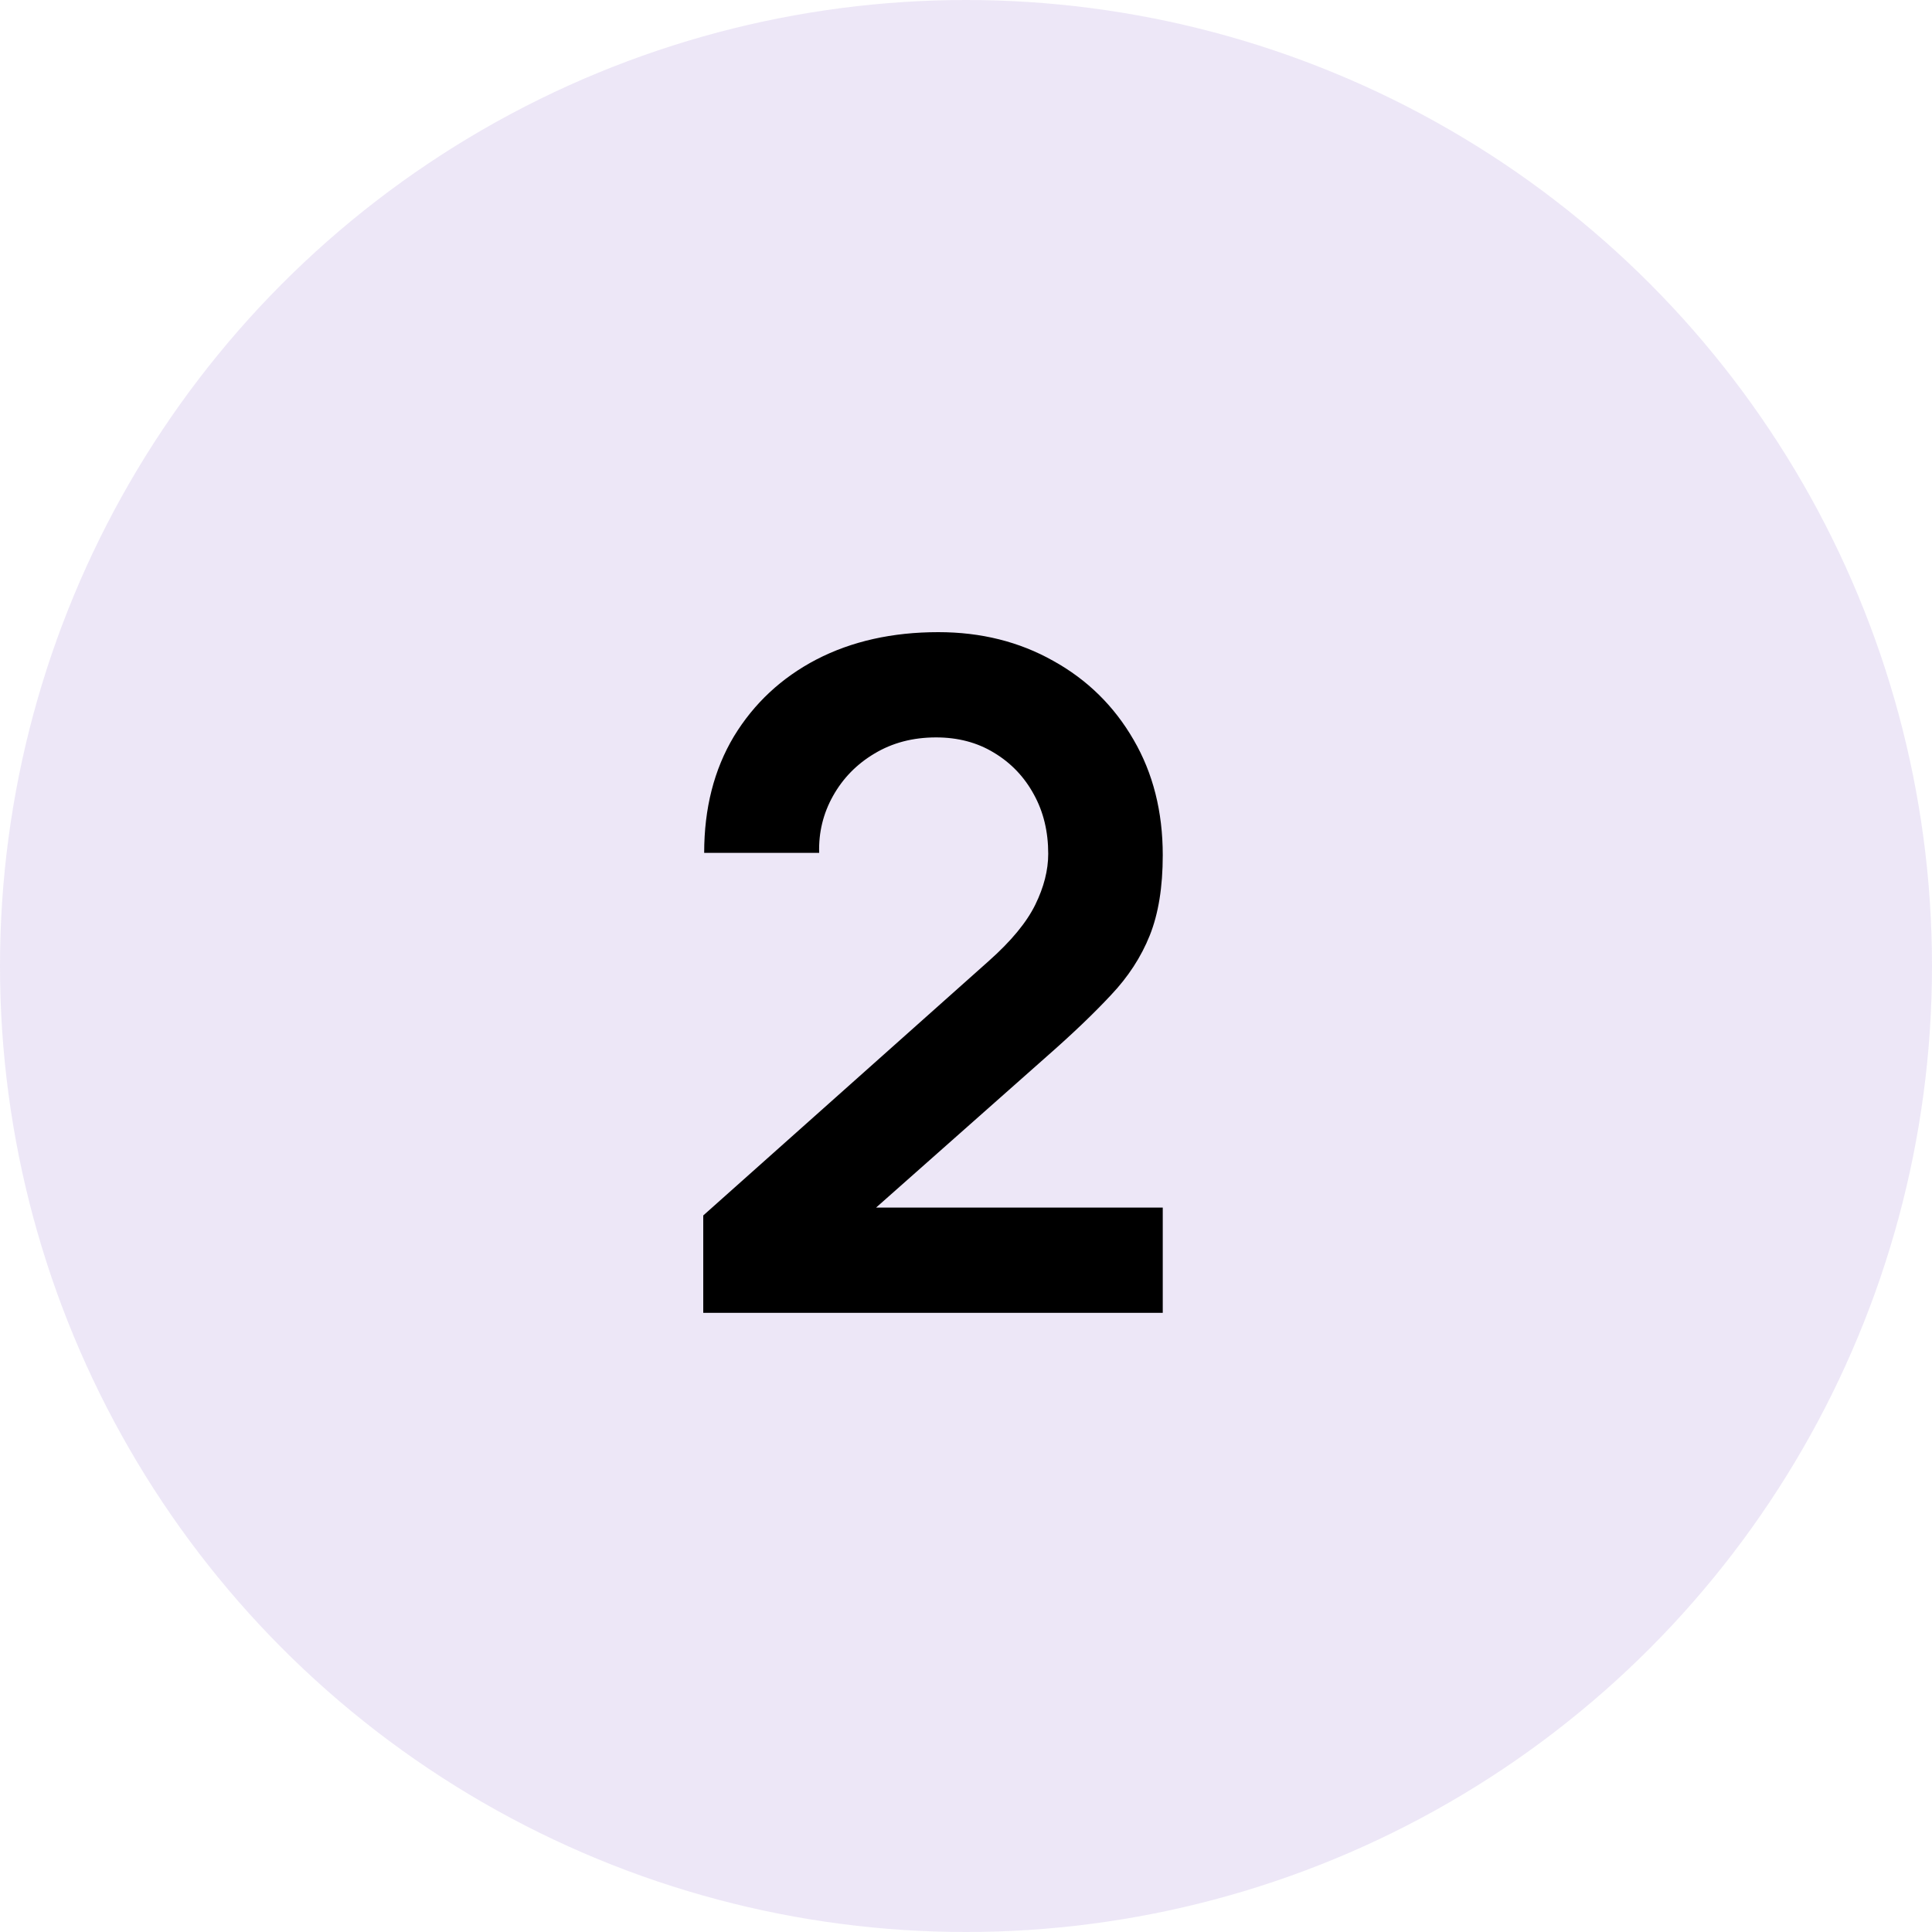
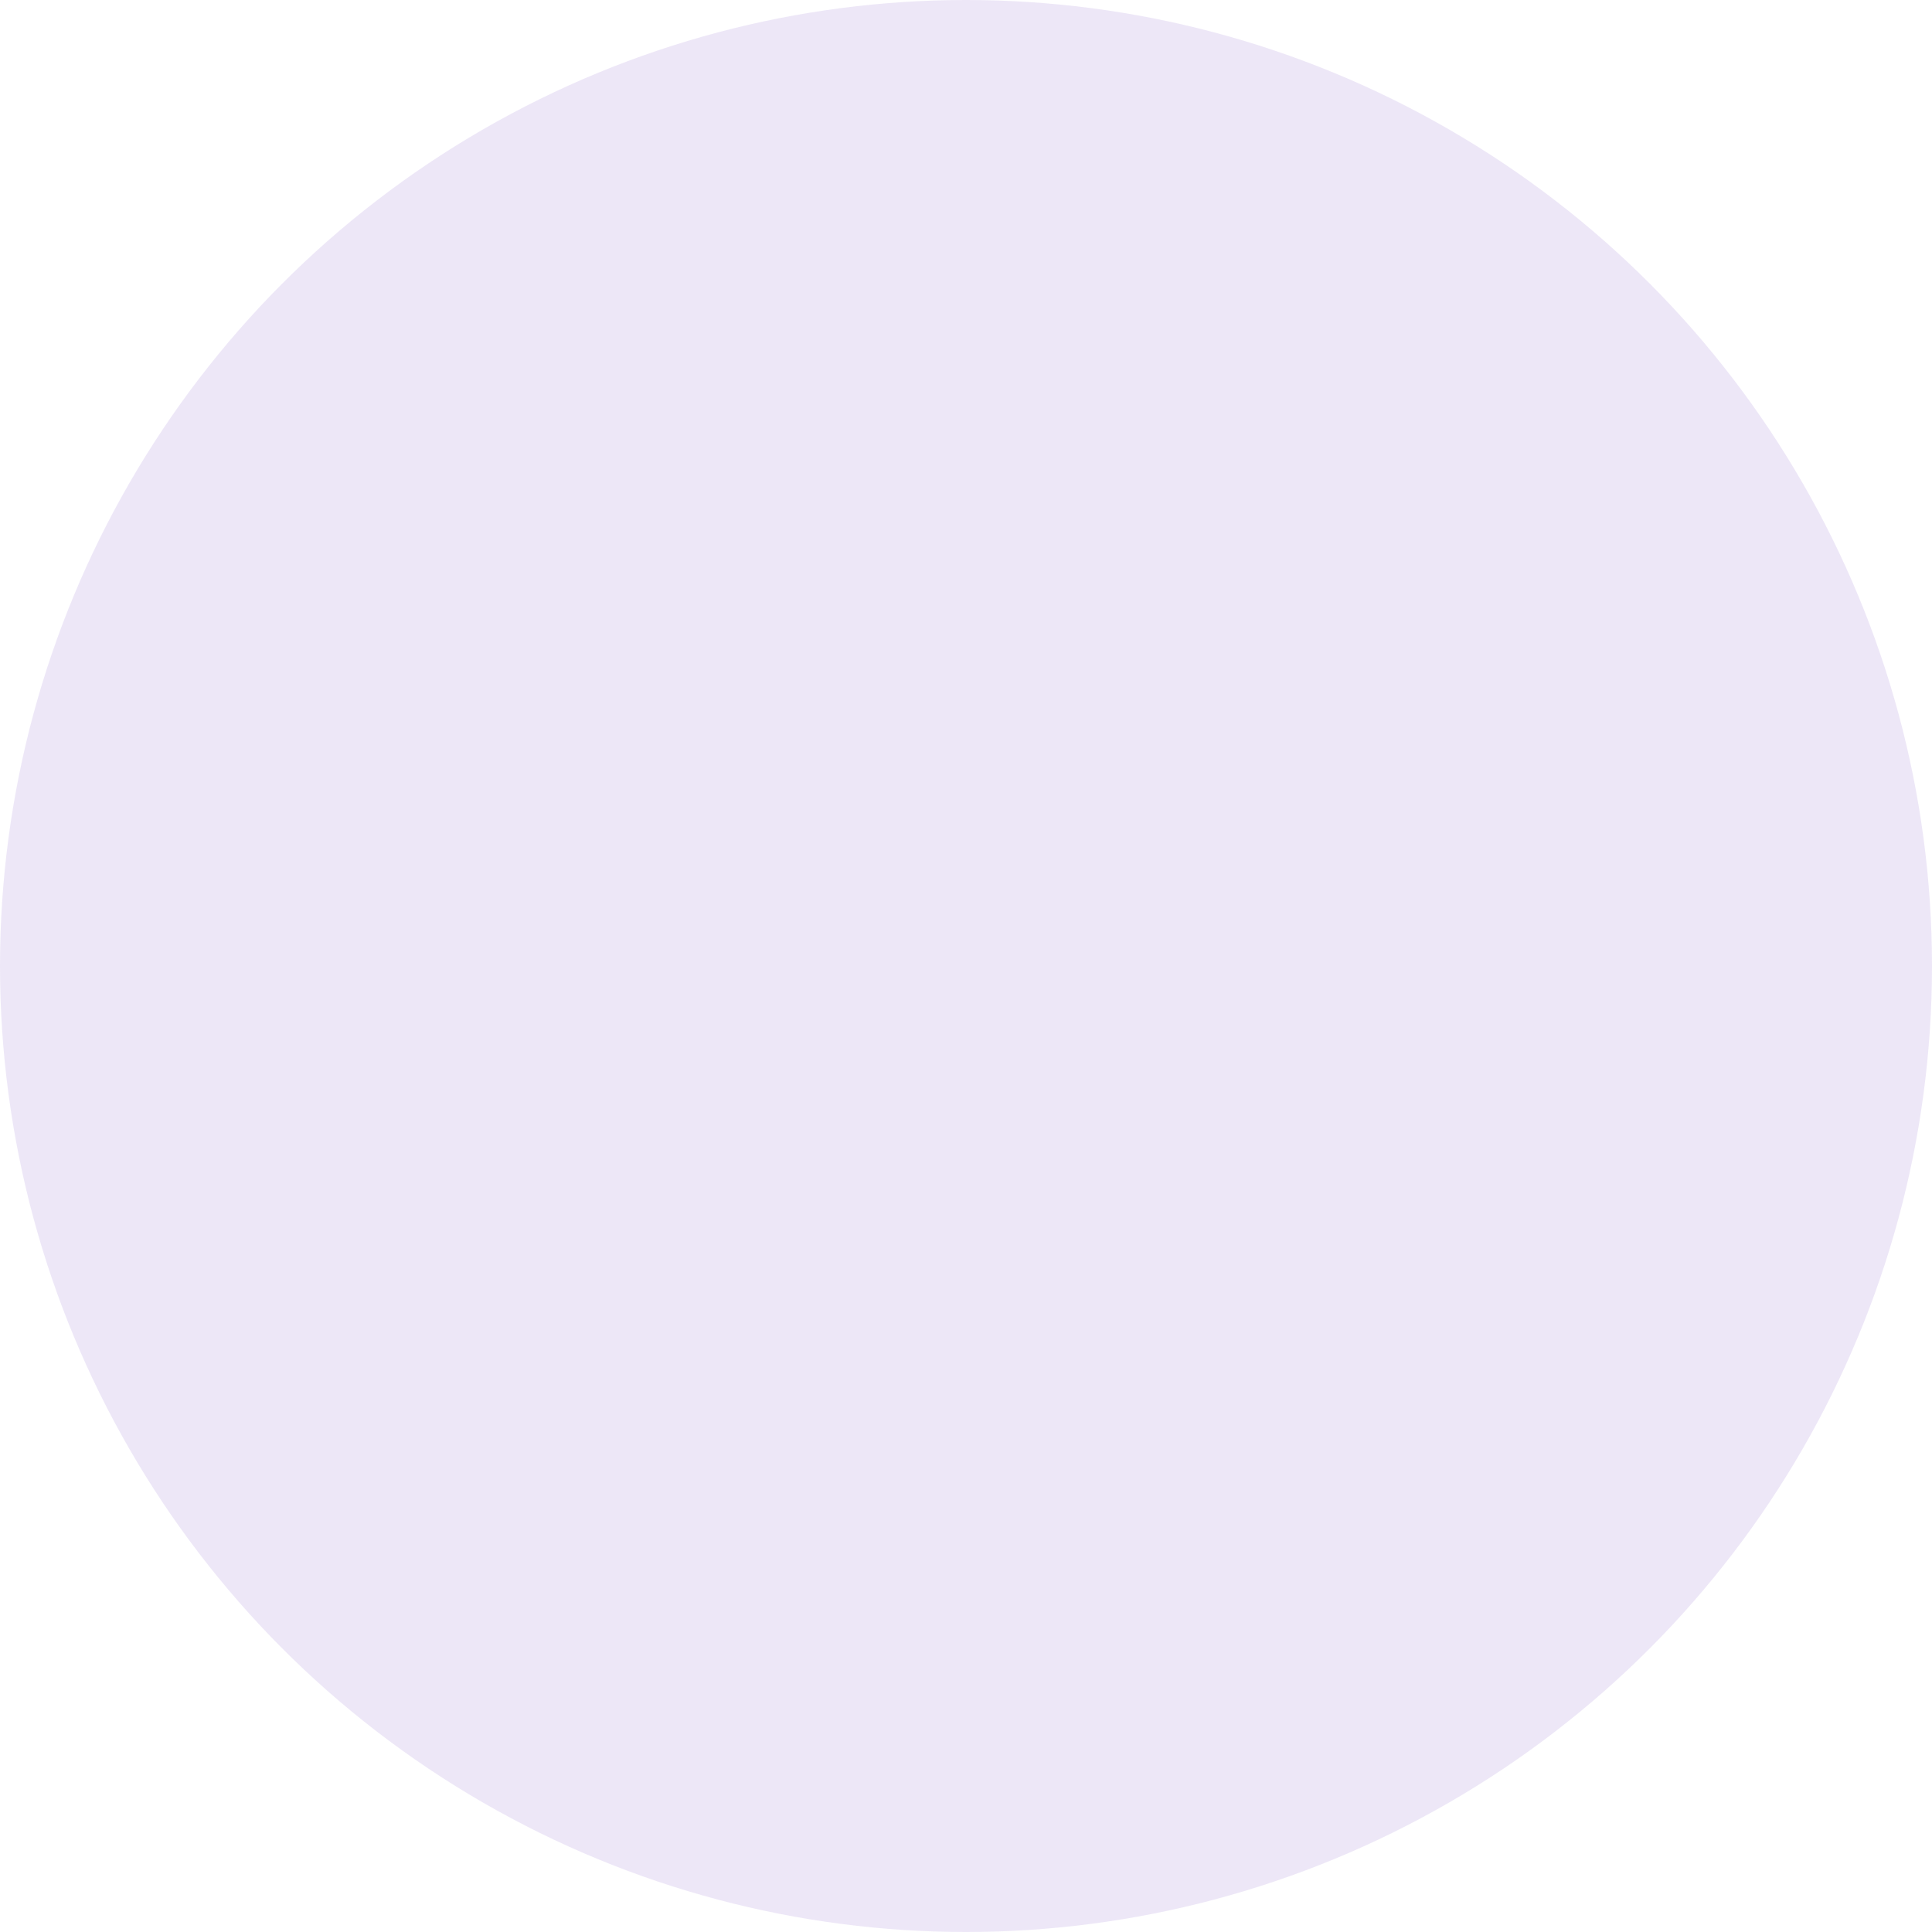
<svg xmlns="http://www.w3.org/2000/svg" width="50" height="50" viewBox="0 0 50 50" fill="none">
  <circle cx="25" cy="25" r="25" fill="#4B13AA" fill-opacity="0.1" />
-   <path d="M18.2 33.976V31.456L25.592 24.868C26.168 24.356 26.568 23.872 26.792 23.416C27.016 22.96 27.128 22.52 27.128 22.096C27.128 21.52 27.004 21.008 26.756 20.56C26.508 20.104 26.164 19.744 25.724 19.48C25.292 19.216 24.792 19.084 24.224 19.084C23.624 19.084 23.092 19.224 22.628 19.504C22.172 19.776 21.816 20.14 21.56 20.596C21.304 21.052 21.184 21.544 21.2 22.072H18.224C18.224 20.92 18.48 19.916 18.992 19.06C19.512 18.204 20.224 17.54 21.128 17.068C22.04 16.596 23.092 16.36 24.284 16.36C25.388 16.36 26.38 16.608 27.26 17.104C28.14 17.592 28.832 18.272 29.336 19.144C29.84 20.008 30.092 21.004 30.092 22.132C30.092 22.956 29.98 23.648 29.756 24.208C29.532 24.768 29.196 25.284 28.748 25.756C28.308 26.228 27.76 26.752 27.104 27.328L21.86 31.972L21.596 31.252H30.092V33.976H18.2Z" fill="black" />
</svg>